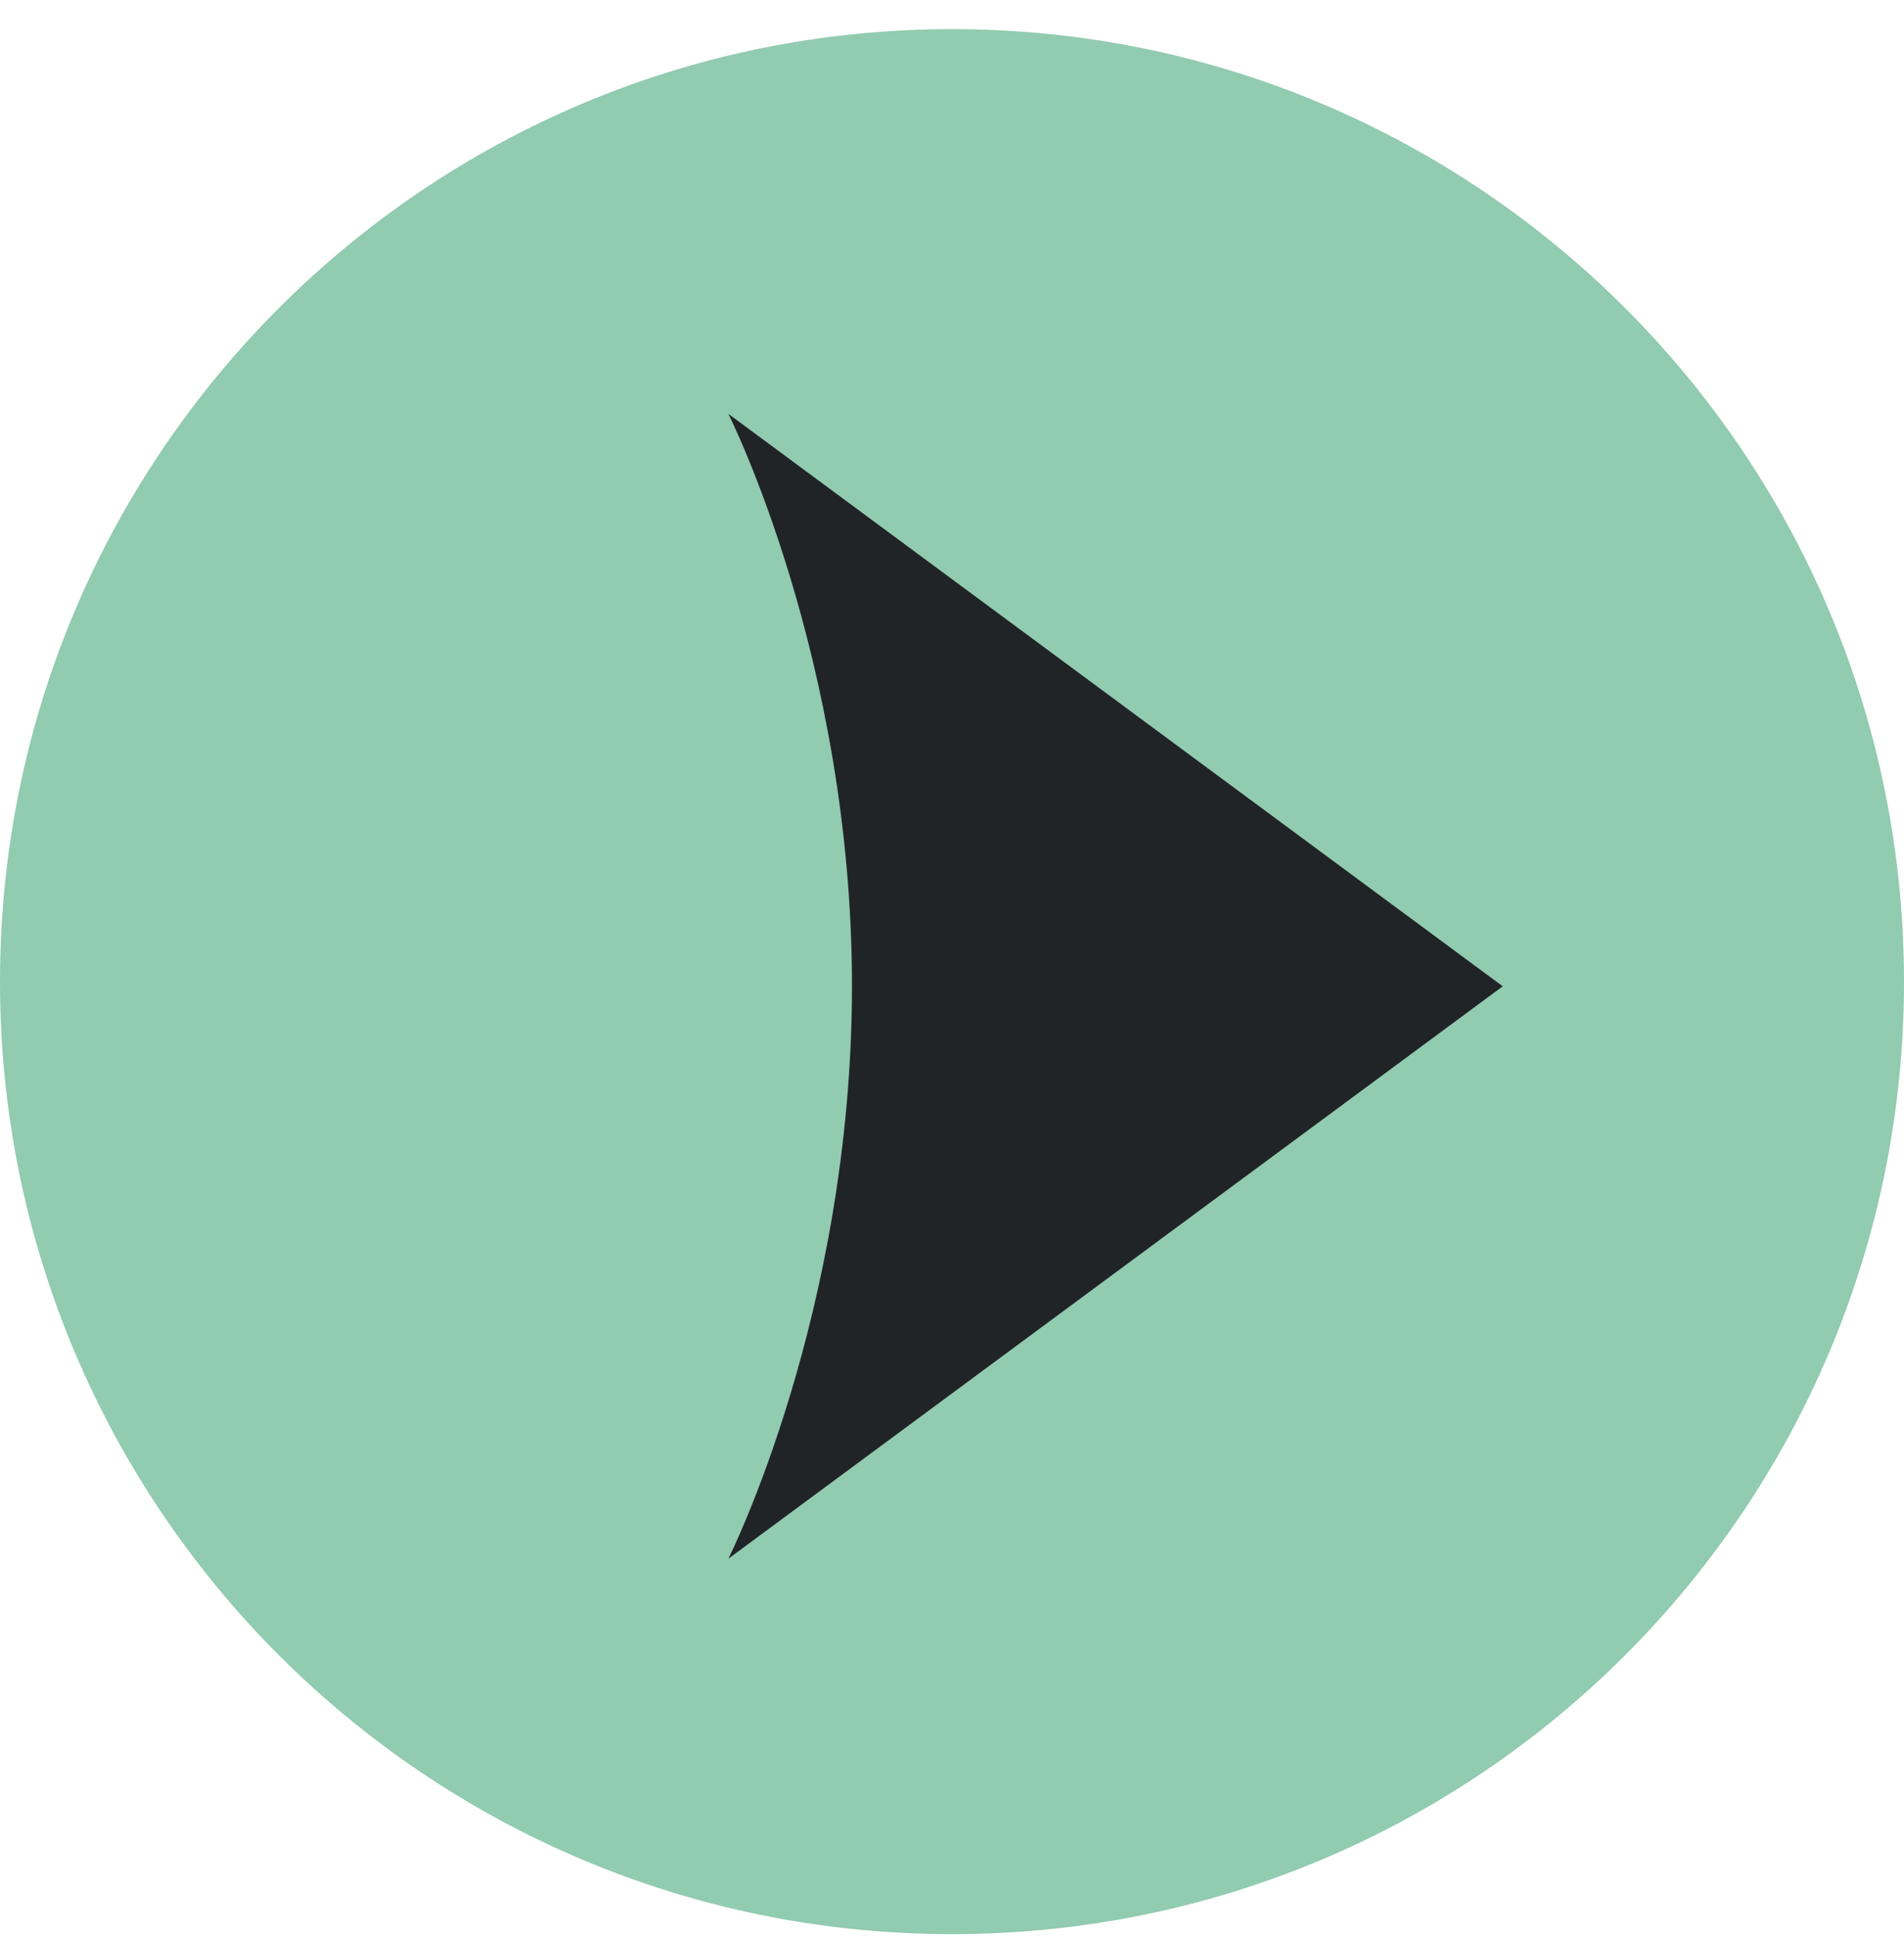
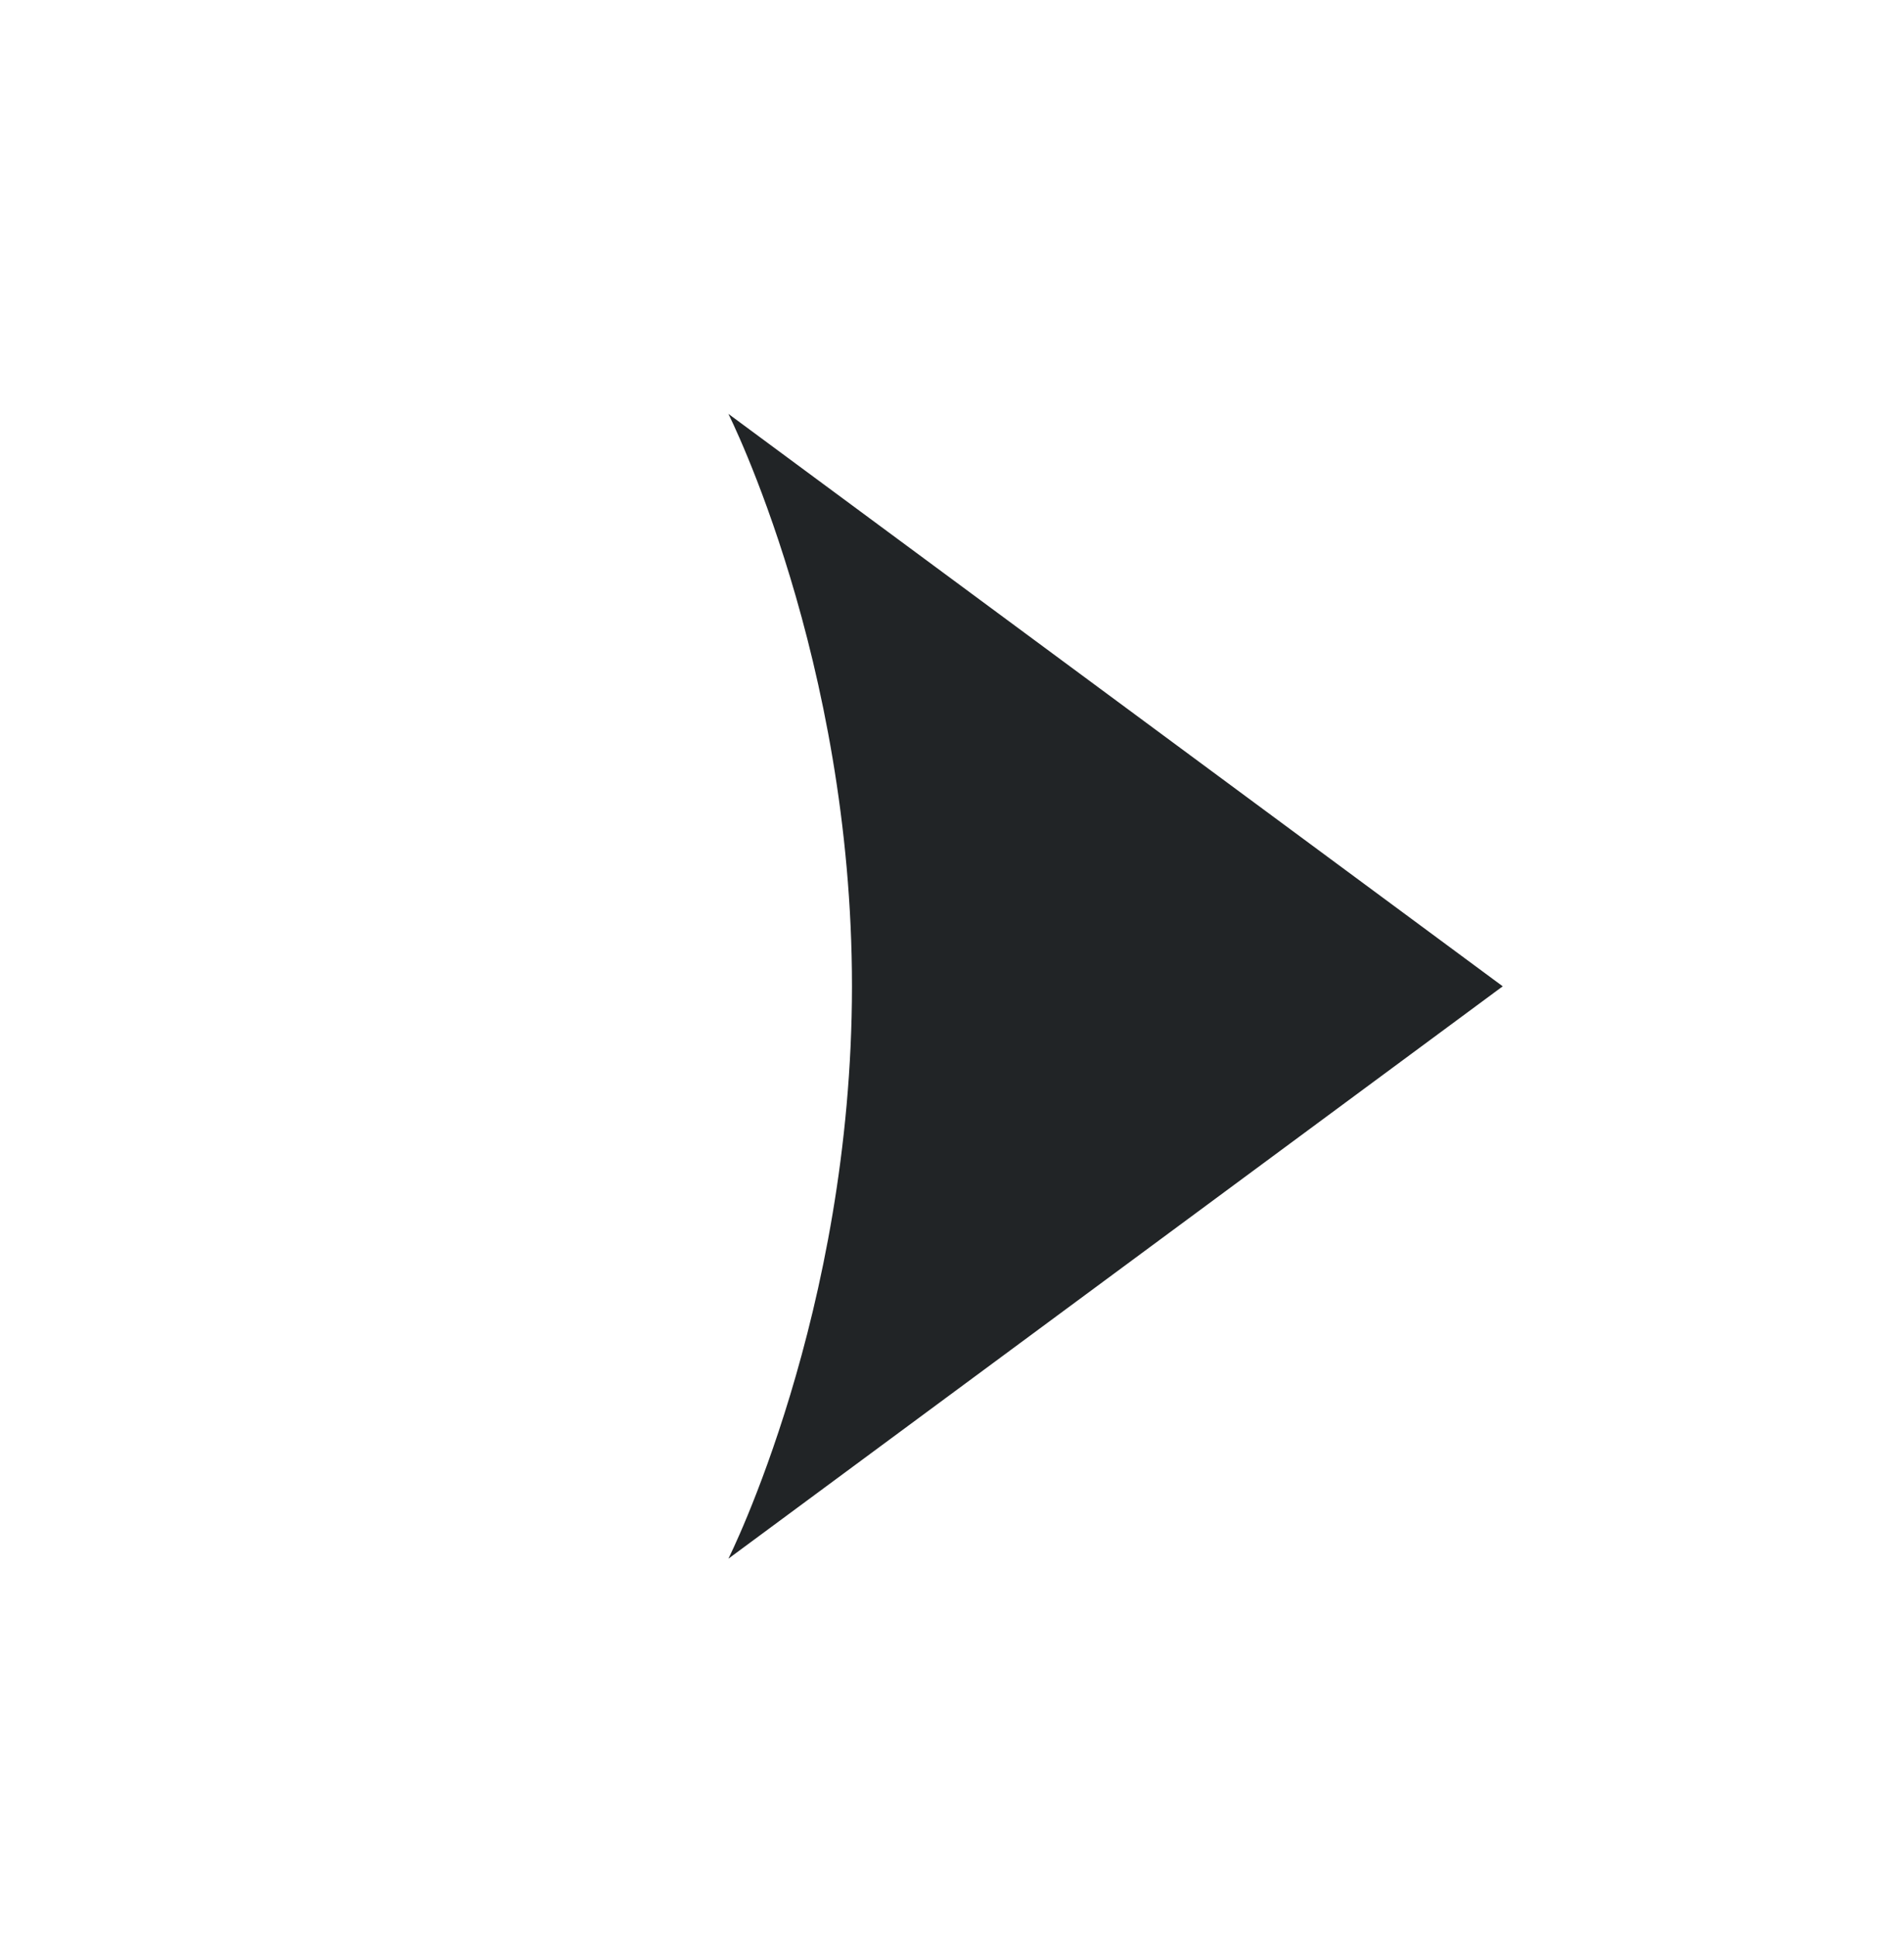
<svg xmlns="http://www.w3.org/2000/svg" width="60" height="61" viewBox="0 0 60 61" fill="none">
-   <path d="M-1.31134e-06 30.918C-2.03558e-06 47.486 13.431 60.918 30 60.918C46.569 60.918 60 47.486 60 30.918C60 14.349 46.569 0.918 30 0.918C13.431 0.918 -5.87108e-07 14.349 -1.31134e-06 30.918Z" fill="#91CBB0" />
  <path d="M22.953 13.035L47.355 31.065L22.953 49.093C22.953 49.093 26.844 41.369 26.848 31.064C26.848 20.756 22.953 13.035 22.953 13.035Z" fill="#212426" />
</svg>